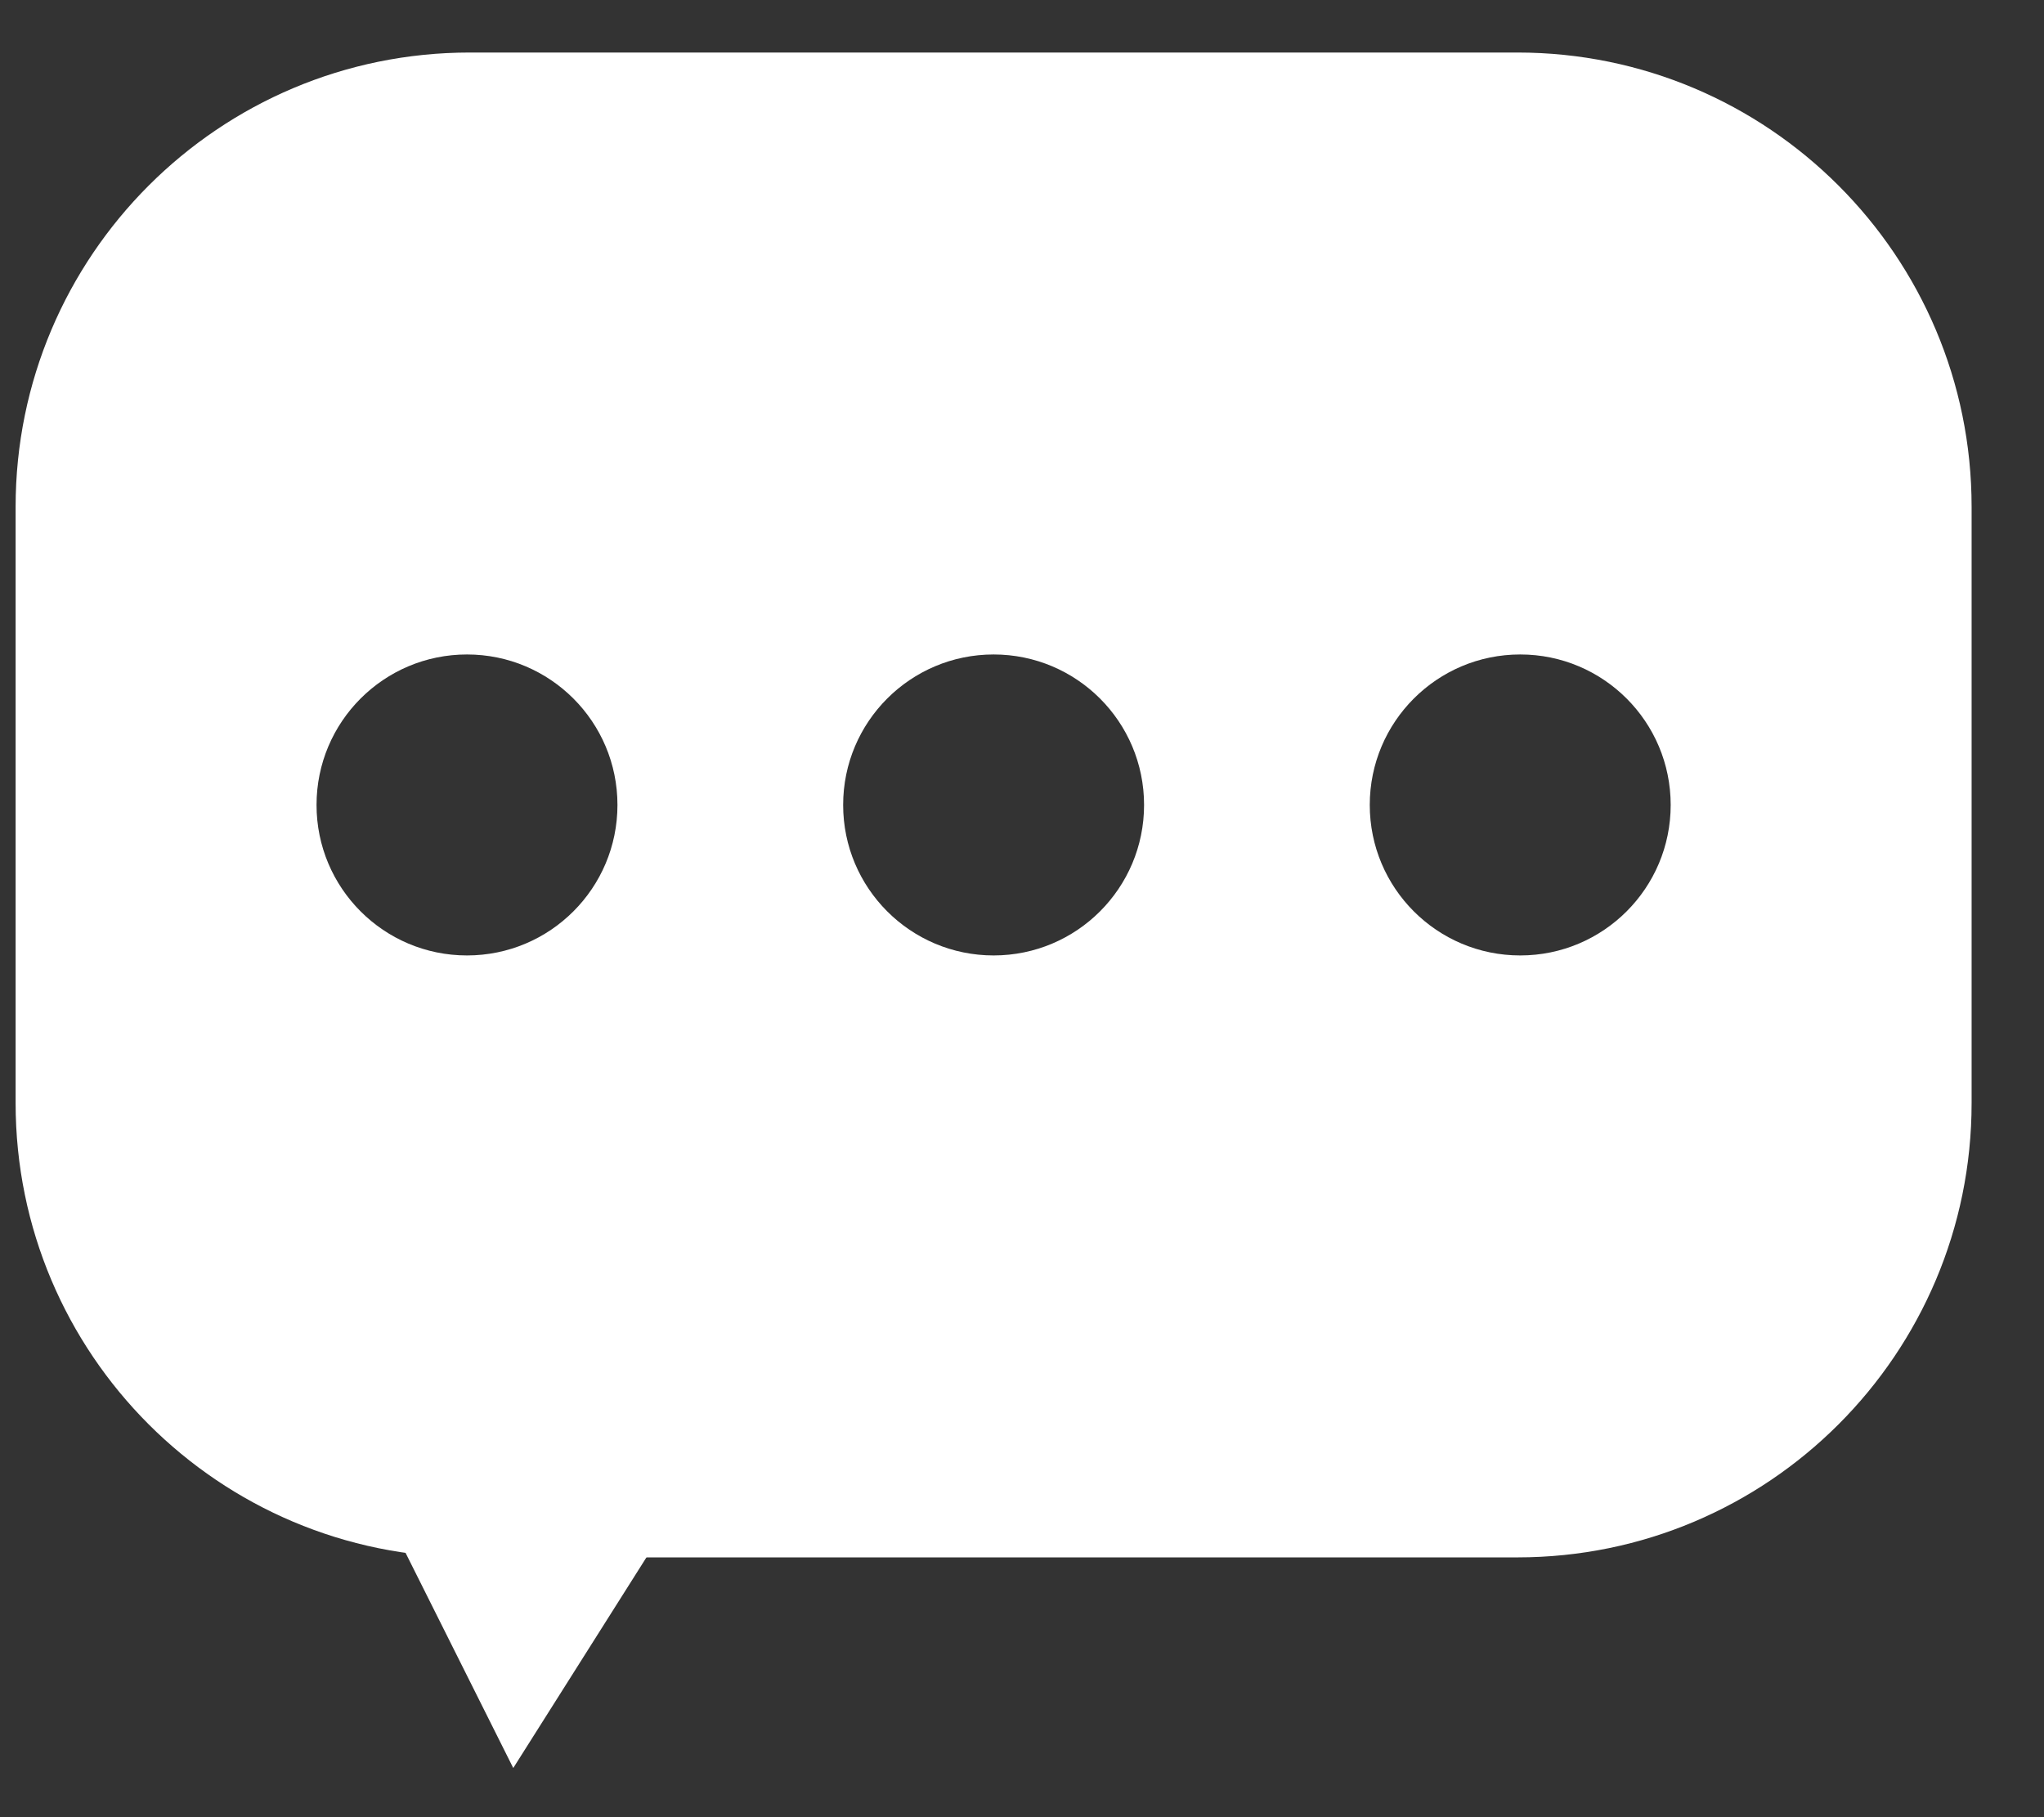
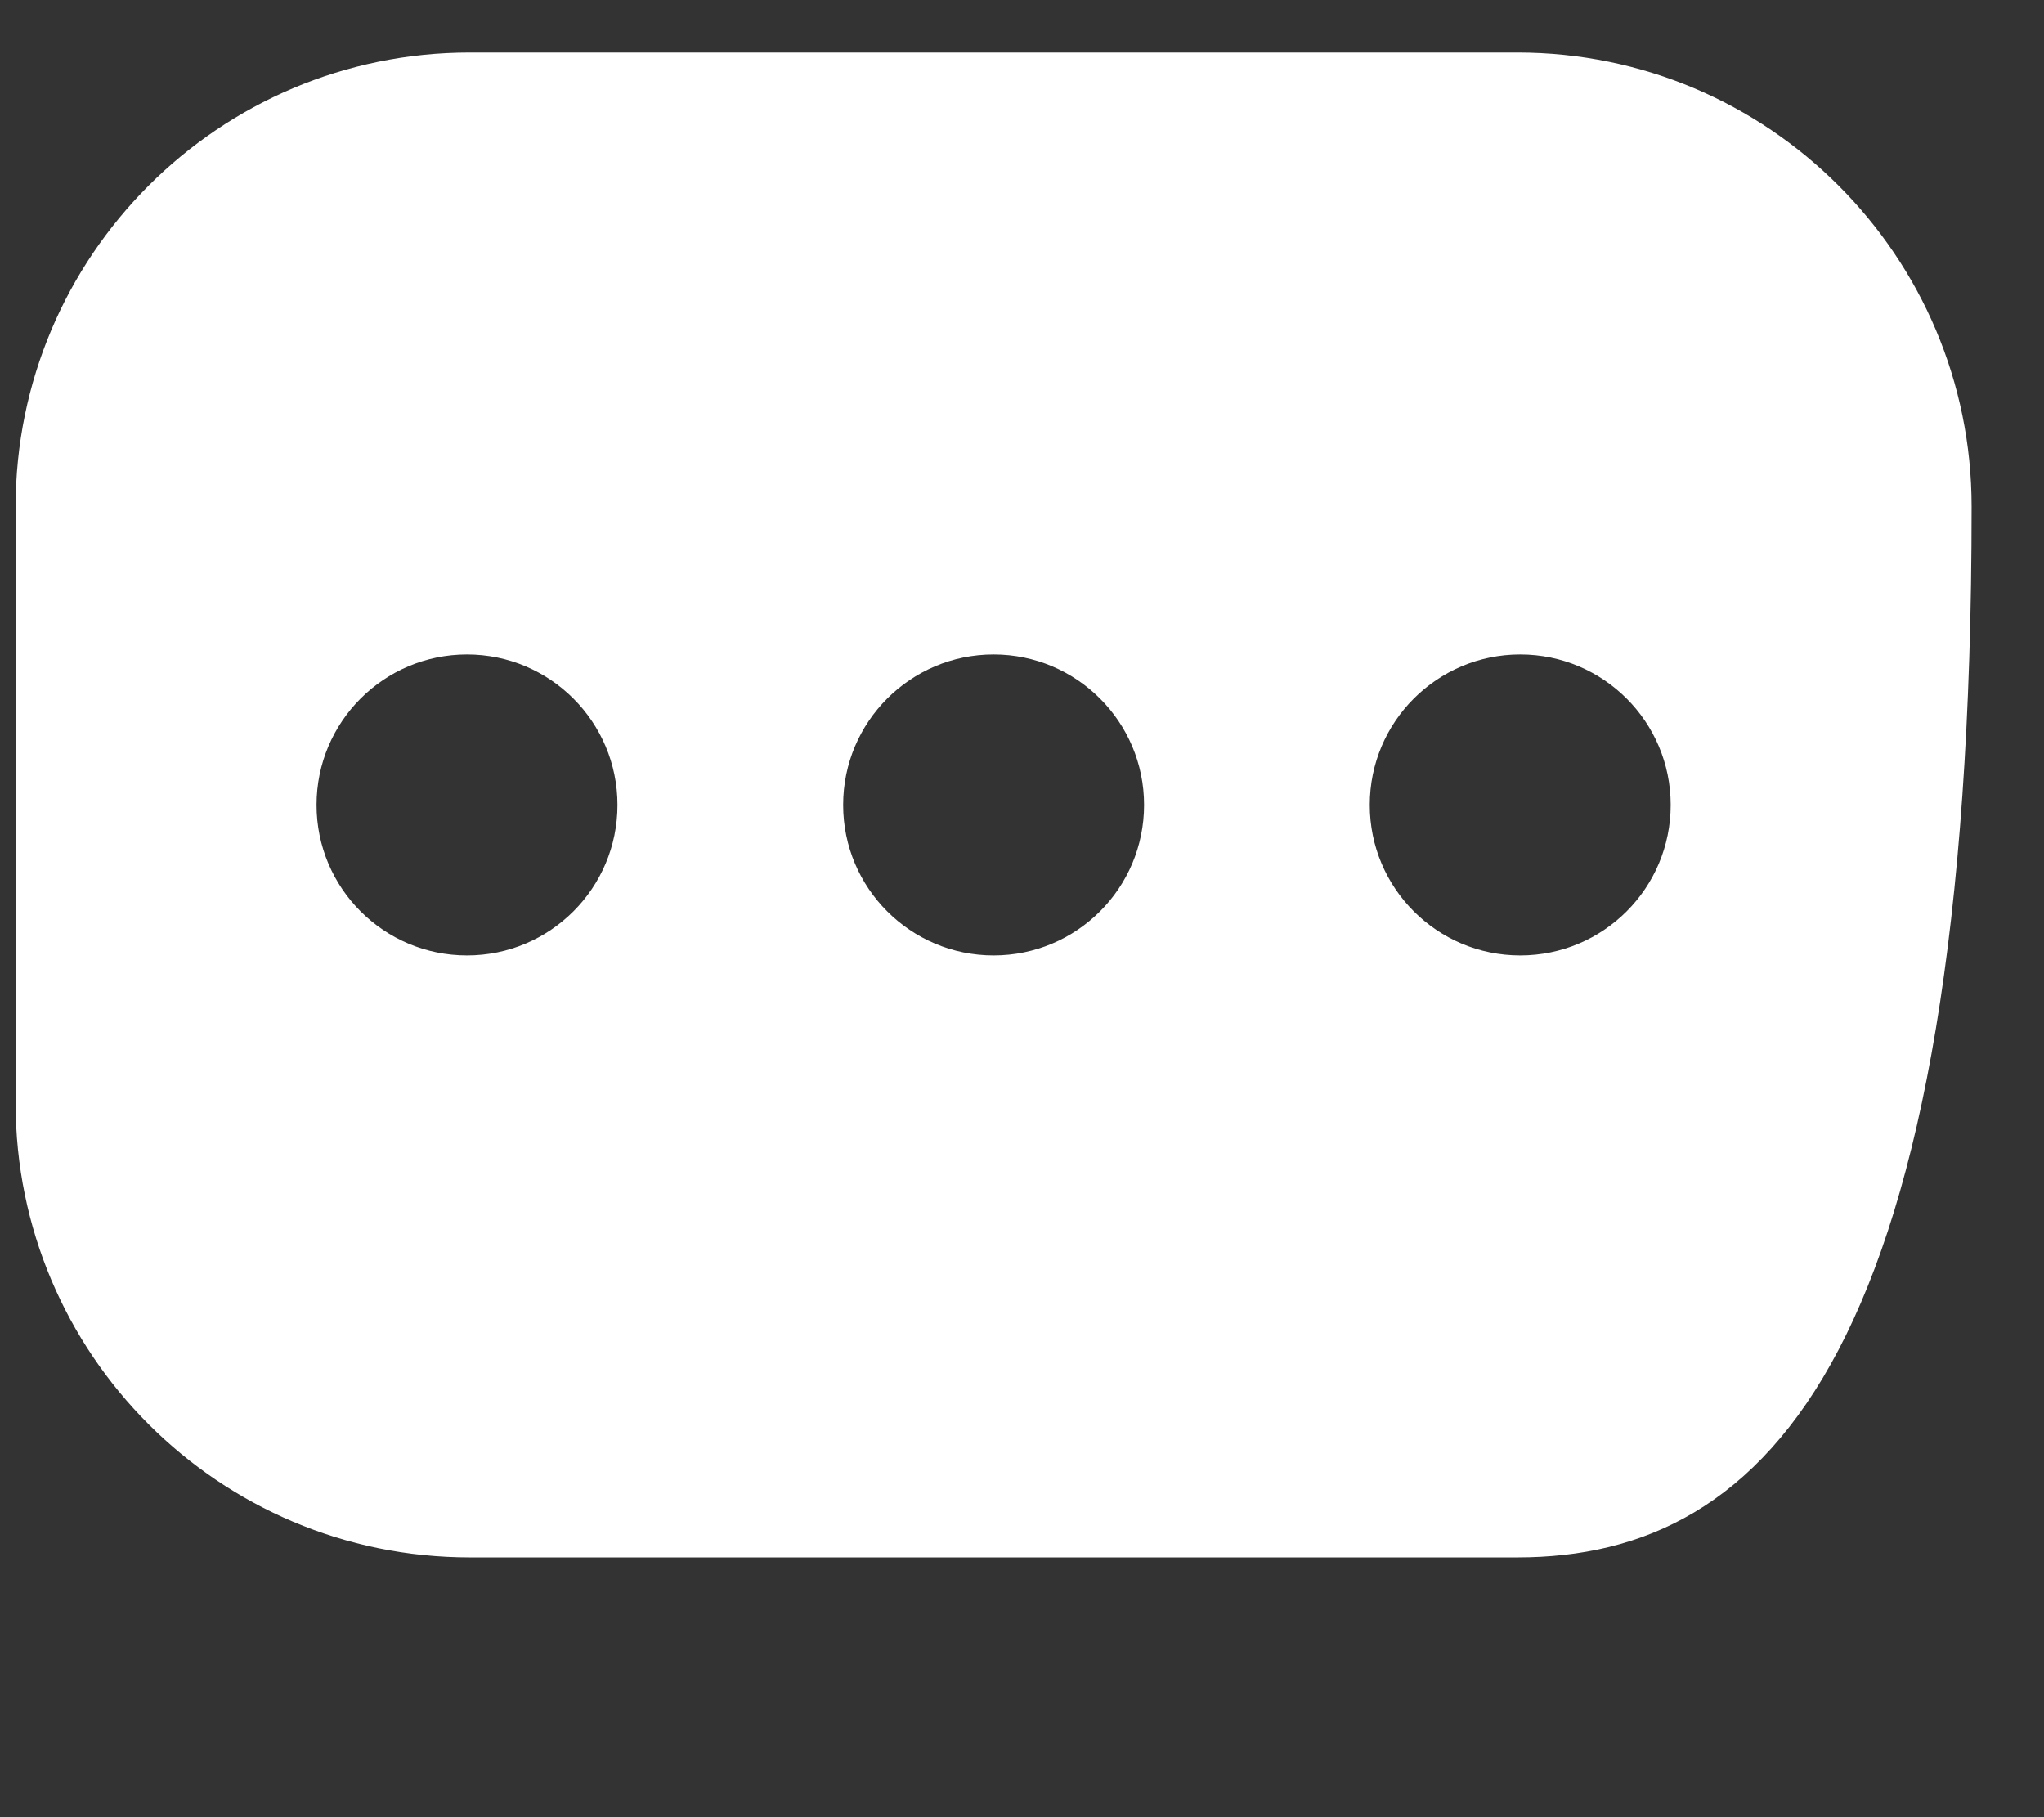
<svg xmlns="http://www.w3.org/2000/svg" width="36px" height="32px" viewBox="0 0 36 32" version="1.1">
  <rect x="0" y="0" width="36" height="32" fill="#333333" stroke="none" />
  <g stroke="none" stroke-width="1" fill="none" fill-rule="evenodd">
    <g fill="#fff" fill-rule="nonzero">
-       <polygon id="Triangle" transform="translate(8.887, 25.438) rotate(-56) translate(-8.887, -25.438) " points="7.984 22.125 13.525 28.476 4.25 28.75" />
-       <path d="M8.275,0.925 L26.725,0.925 C31.143,0.925 34.725,4.507 34.725,8.925 L34.725,19.425 C34.725,23.843 31.143,27.425 26.725,27.425 L8.275,27.425 C3.857,27.425 0.275,23.843 0.275,19.425 L0.275,8.925 C0.275,4.507 3.857,0.925 8.275,0.925 Z M8.225,16.825 C9.689,16.825 10.875,15.639 10.875,14.175 C10.875,12.711 9.689,11.525 8.225,11.525 C6.761,11.525 5.575,12.711 5.575,14.175 C5.575,15.639 6.761,16.825 8.225,16.825 Z M17.5,16.825 C18.964,16.825 20.15,15.639 20.15,14.175 C20.15,12.711 18.964,11.525 17.5,11.525 C16.036,11.525 14.85,12.711 14.85,14.175 C14.85,15.639 16.036,16.825 17.5,16.825 Z M26.775,16.825 C28.239,16.825 29.425,15.639 29.425,14.175 C29.425,12.711 28.239,11.525 26.775,11.525 C25.311,11.525 24.125,12.711 24.125,14.175 C24.125,15.639 25.311,16.825 26.775,16.825 Z" id="Combined-Shape" />
+       <path d="M8.275,0.925 L26.725,0.925 C31.143,0.925 34.725,4.507 34.725,8.925 C34.725,23.843 31.143,27.425 26.725,27.425 L8.275,27.425 C3.857,27.425 0.275,23.843 0.275,19.425 L0.275,8.925 C0.275,4.507 3.857,0.925 8.275,0.925 Z M8.225,16.825 C9.689,16.825 10.875,15.639 10.875,14.175 C10.875,12.711 9.689,11.525 8.225,11.525 C6.761,11.525 5.575,12.711 5.575,14.175 C5.575,15.639 6.761,16.825 8.225,16.825 Z M17.5,16.825 C18.964,16.825 20.15,15.639 20.15,14.175 C20.15,12.711 18.964,11.525 17.5,11.525 C16.036,11.525 14.85,12.711 14.85,14.175 C14.85,15.639 16.036,16.825 17.5,16.825 Z M26.775,16.825 C28.239,16.825 29.425,15.639 29.425,14.175 C29.425,12.711 28.239,11.525 26.775,11.525 C25.311,11.525 24.125,12.711 24.125,14.175 C24.125,15.639 25.311,16.825 26.775,16.825 Z" id="Combined-Shape" />
    </g>
  </g>
</svg>